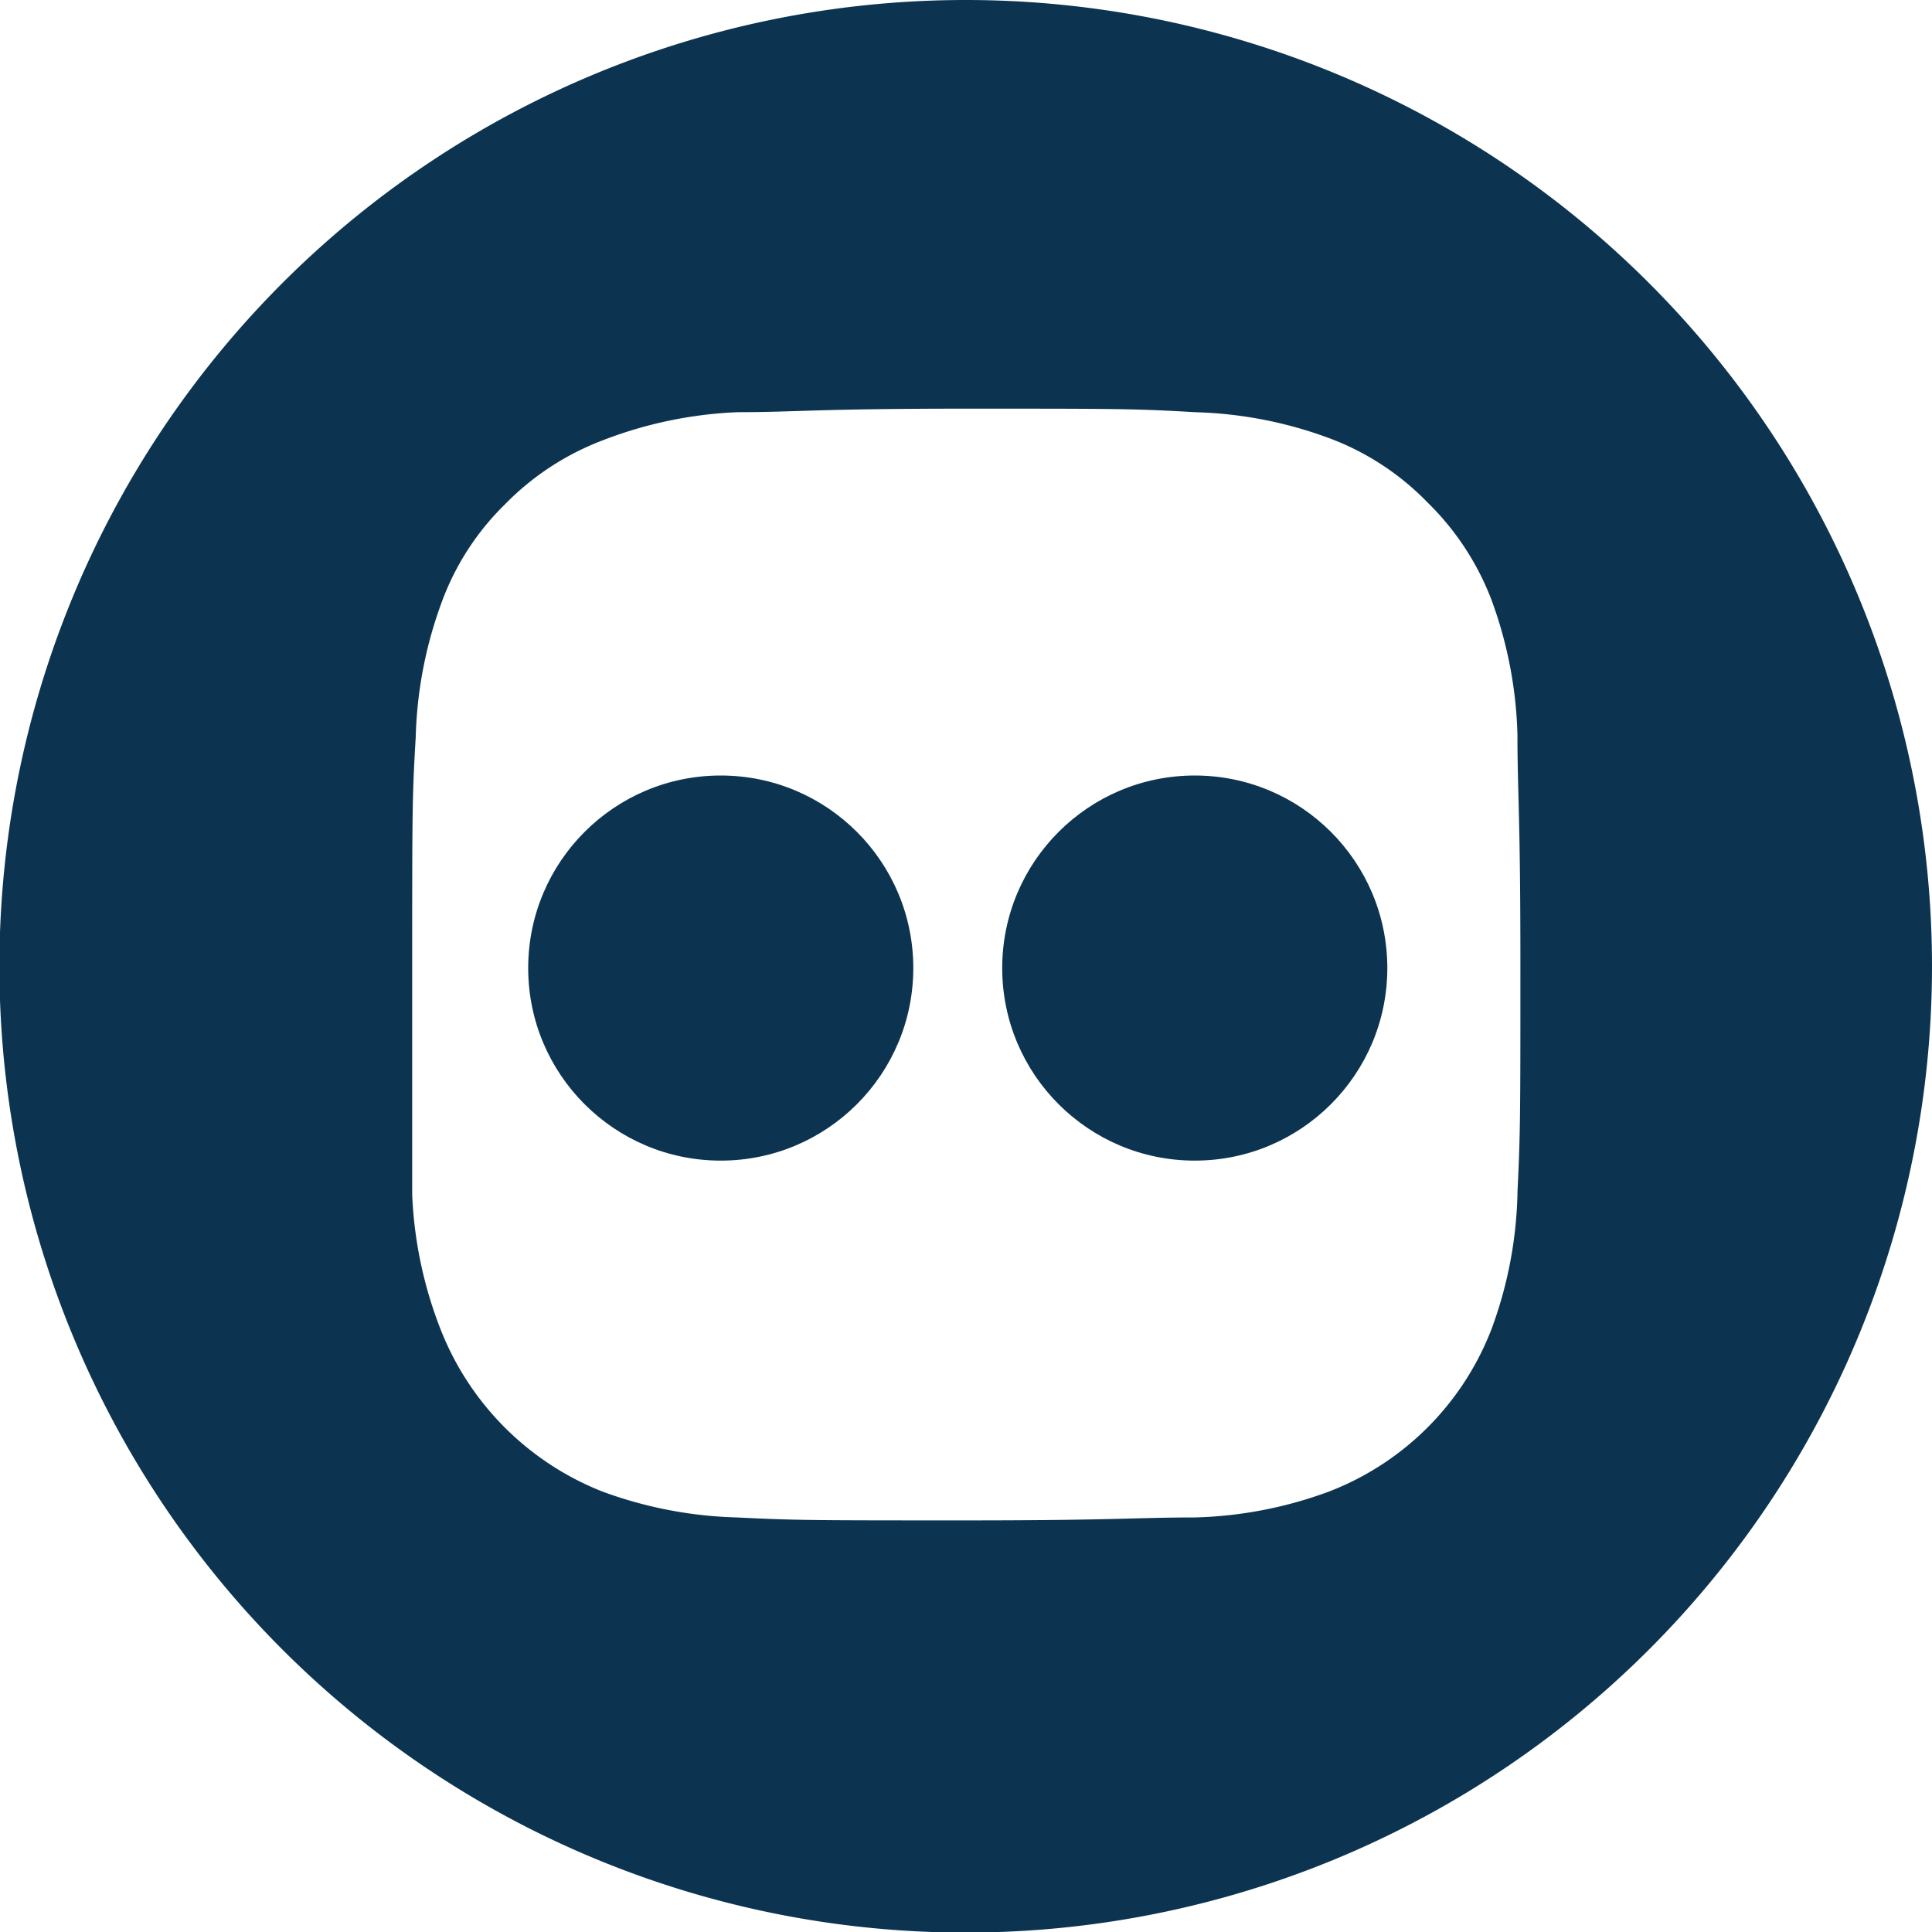
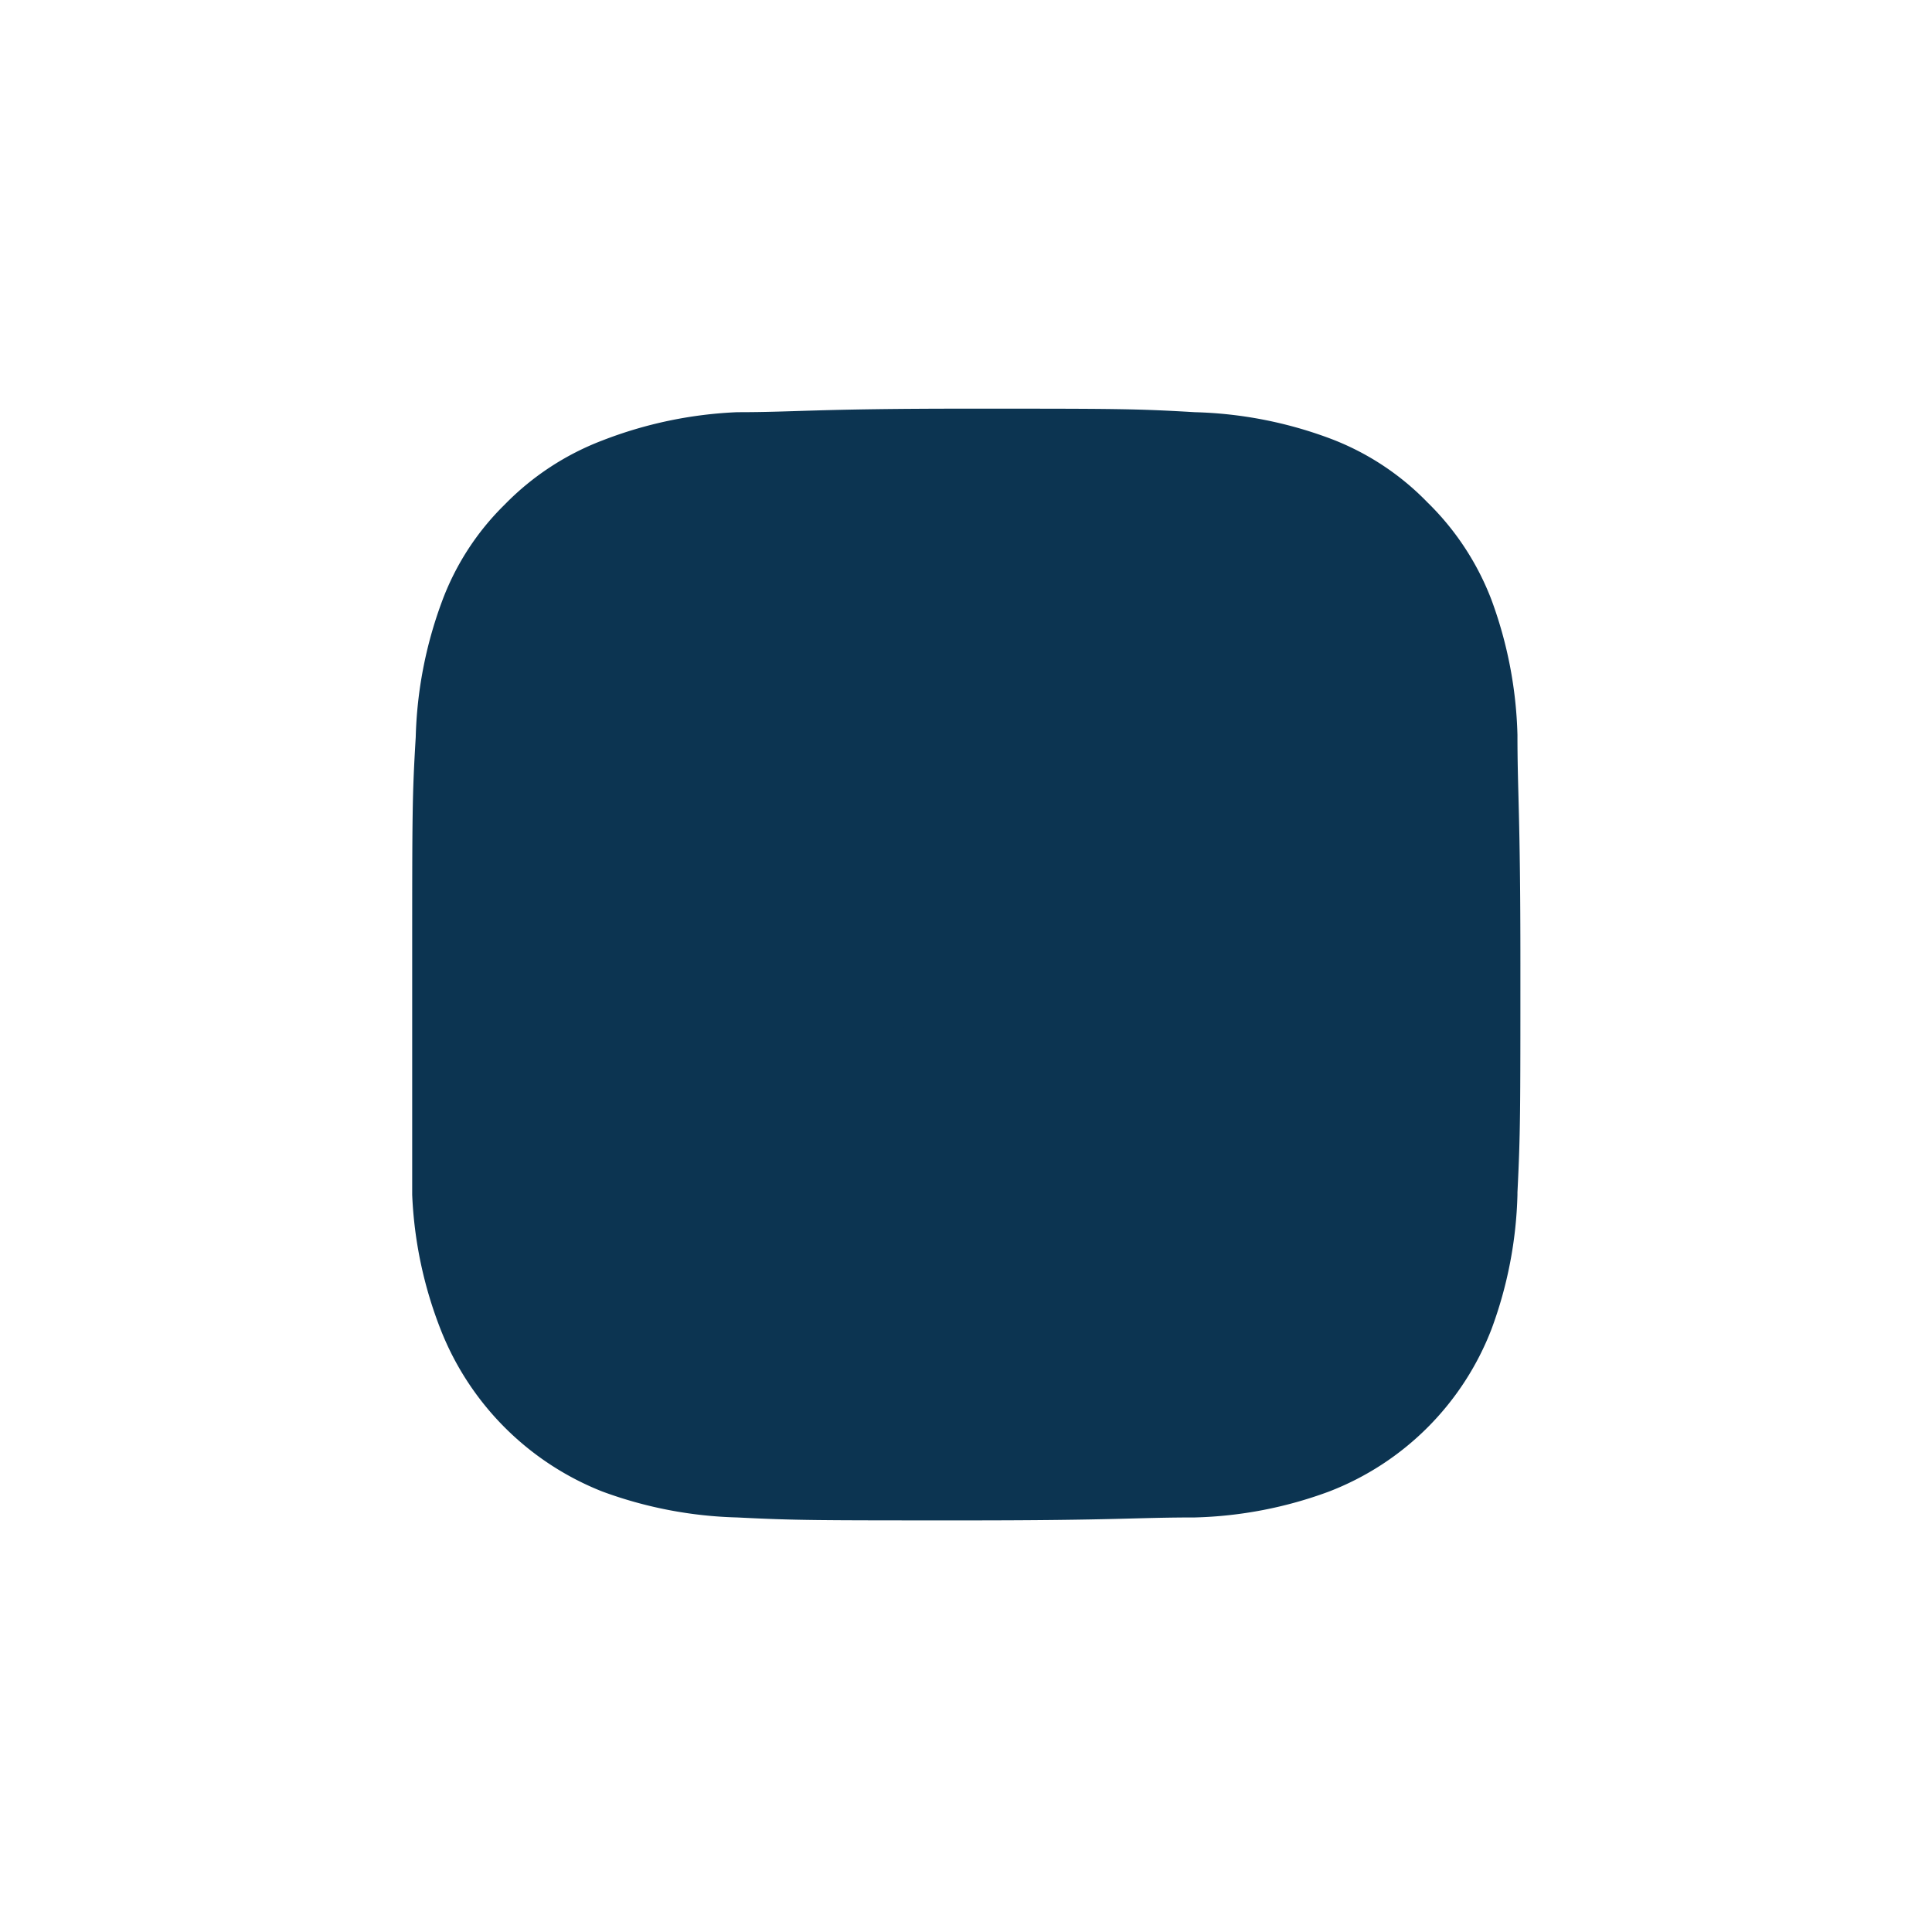
<svg xmlns="http://www.w3.org/2000/svg" id="Layer_1" data-name="Layer 1" viewBox="0 0 32.81 32.81">
  <defs>
    <style>.cls-1{fill:#0c3451}</style>
  </defs>
-   <path class="cls-1" d="M16.4 0a16.41 16.41 0 1 0 16.41 16.4A16.41 16.41 0 0 0 16.4 0zm9.37 20.29a7.07 7.07 0 0 1-.44 2.28 4.81 4.81 0 0 1-2.76 2.76 7.07 7.07 0 0 1-2.28.44c-1 0-1.33.05-3.89.05s-2.88 0-3.88-.05a7.14 7.14 0 0 1-2.29-.44 4.87 4.87 0 0 1-2.75-2.76A7.07 7.07 0 0 1 7 20.29V16.4c0-2.6 0-2.88.06-3.88a7.14 7.14 0 0 1 .44-2.29 4.48 4.48 0 0 1 1.07-1.66 4.61 4.61 0 0 1 1.66-1.09A7.14 7.14 0 0 1 12.52 7c1 0 1.33-.06 3.88-.06s2.88 0 3.89.06a7.07 7.07 0 0 1 2.28.44 4.52 4.52 0 0 1 1.67 1.09 4.61 4.61 0 0 1 1.09 1.66 7.14 7.14 0 0 1 .44 2.29c0 1 .05 1.33.05 3.88s0 2.88-.05 3.89zm0 0" />
+   <path class="cls-1" d="M16.4 0A16.41 16.41 0 0 0 16.4 0zm9.37 20.29a7.07 7.07 0 0 1-.44 2.28 4.81 4.81 0 0 1-2.76 2.76 7.07 7.07 0 0 1-2.28.44c-1 0-1.33.05-3.89.05s-2.88 0-3.88-.05a7.14 7.14 0 0 1-2.29-.44 4.87 4.87 0 0 1-2.75-2.76A7.07 7.07 0 0 1 7 20.29V16.4c0-2.6 0-2.88.06-3.88a7.14 7.14 0 0 1 .44-2.29 4.48 4.48 0 0 1 1.07-1.66 4.61 4.61 0 0 1 1.66-1.09A7.14 7.14 0 0 1 12.52 7c1 0 1.33-.06 3.88-.06s2.88 0 3.89.06a7.07 7.07 0 0 1 2.28.44 4.52 4.52 0 0 1 1.67 1.09 4.61 4.61 0 0 1 1.09 1.66 7.14 7.14 0 0 1 .44 2.29c0 1 .05 1.33.05 3.88s0 2.88-.05 3.89zm0 0" />
  <circle class="cls-1" cx="12.24" cy="16.44" r="3.27" />
-   <circle class="cls-1" cx="20.29" cy="16.44" r="3.27" />
</svg>